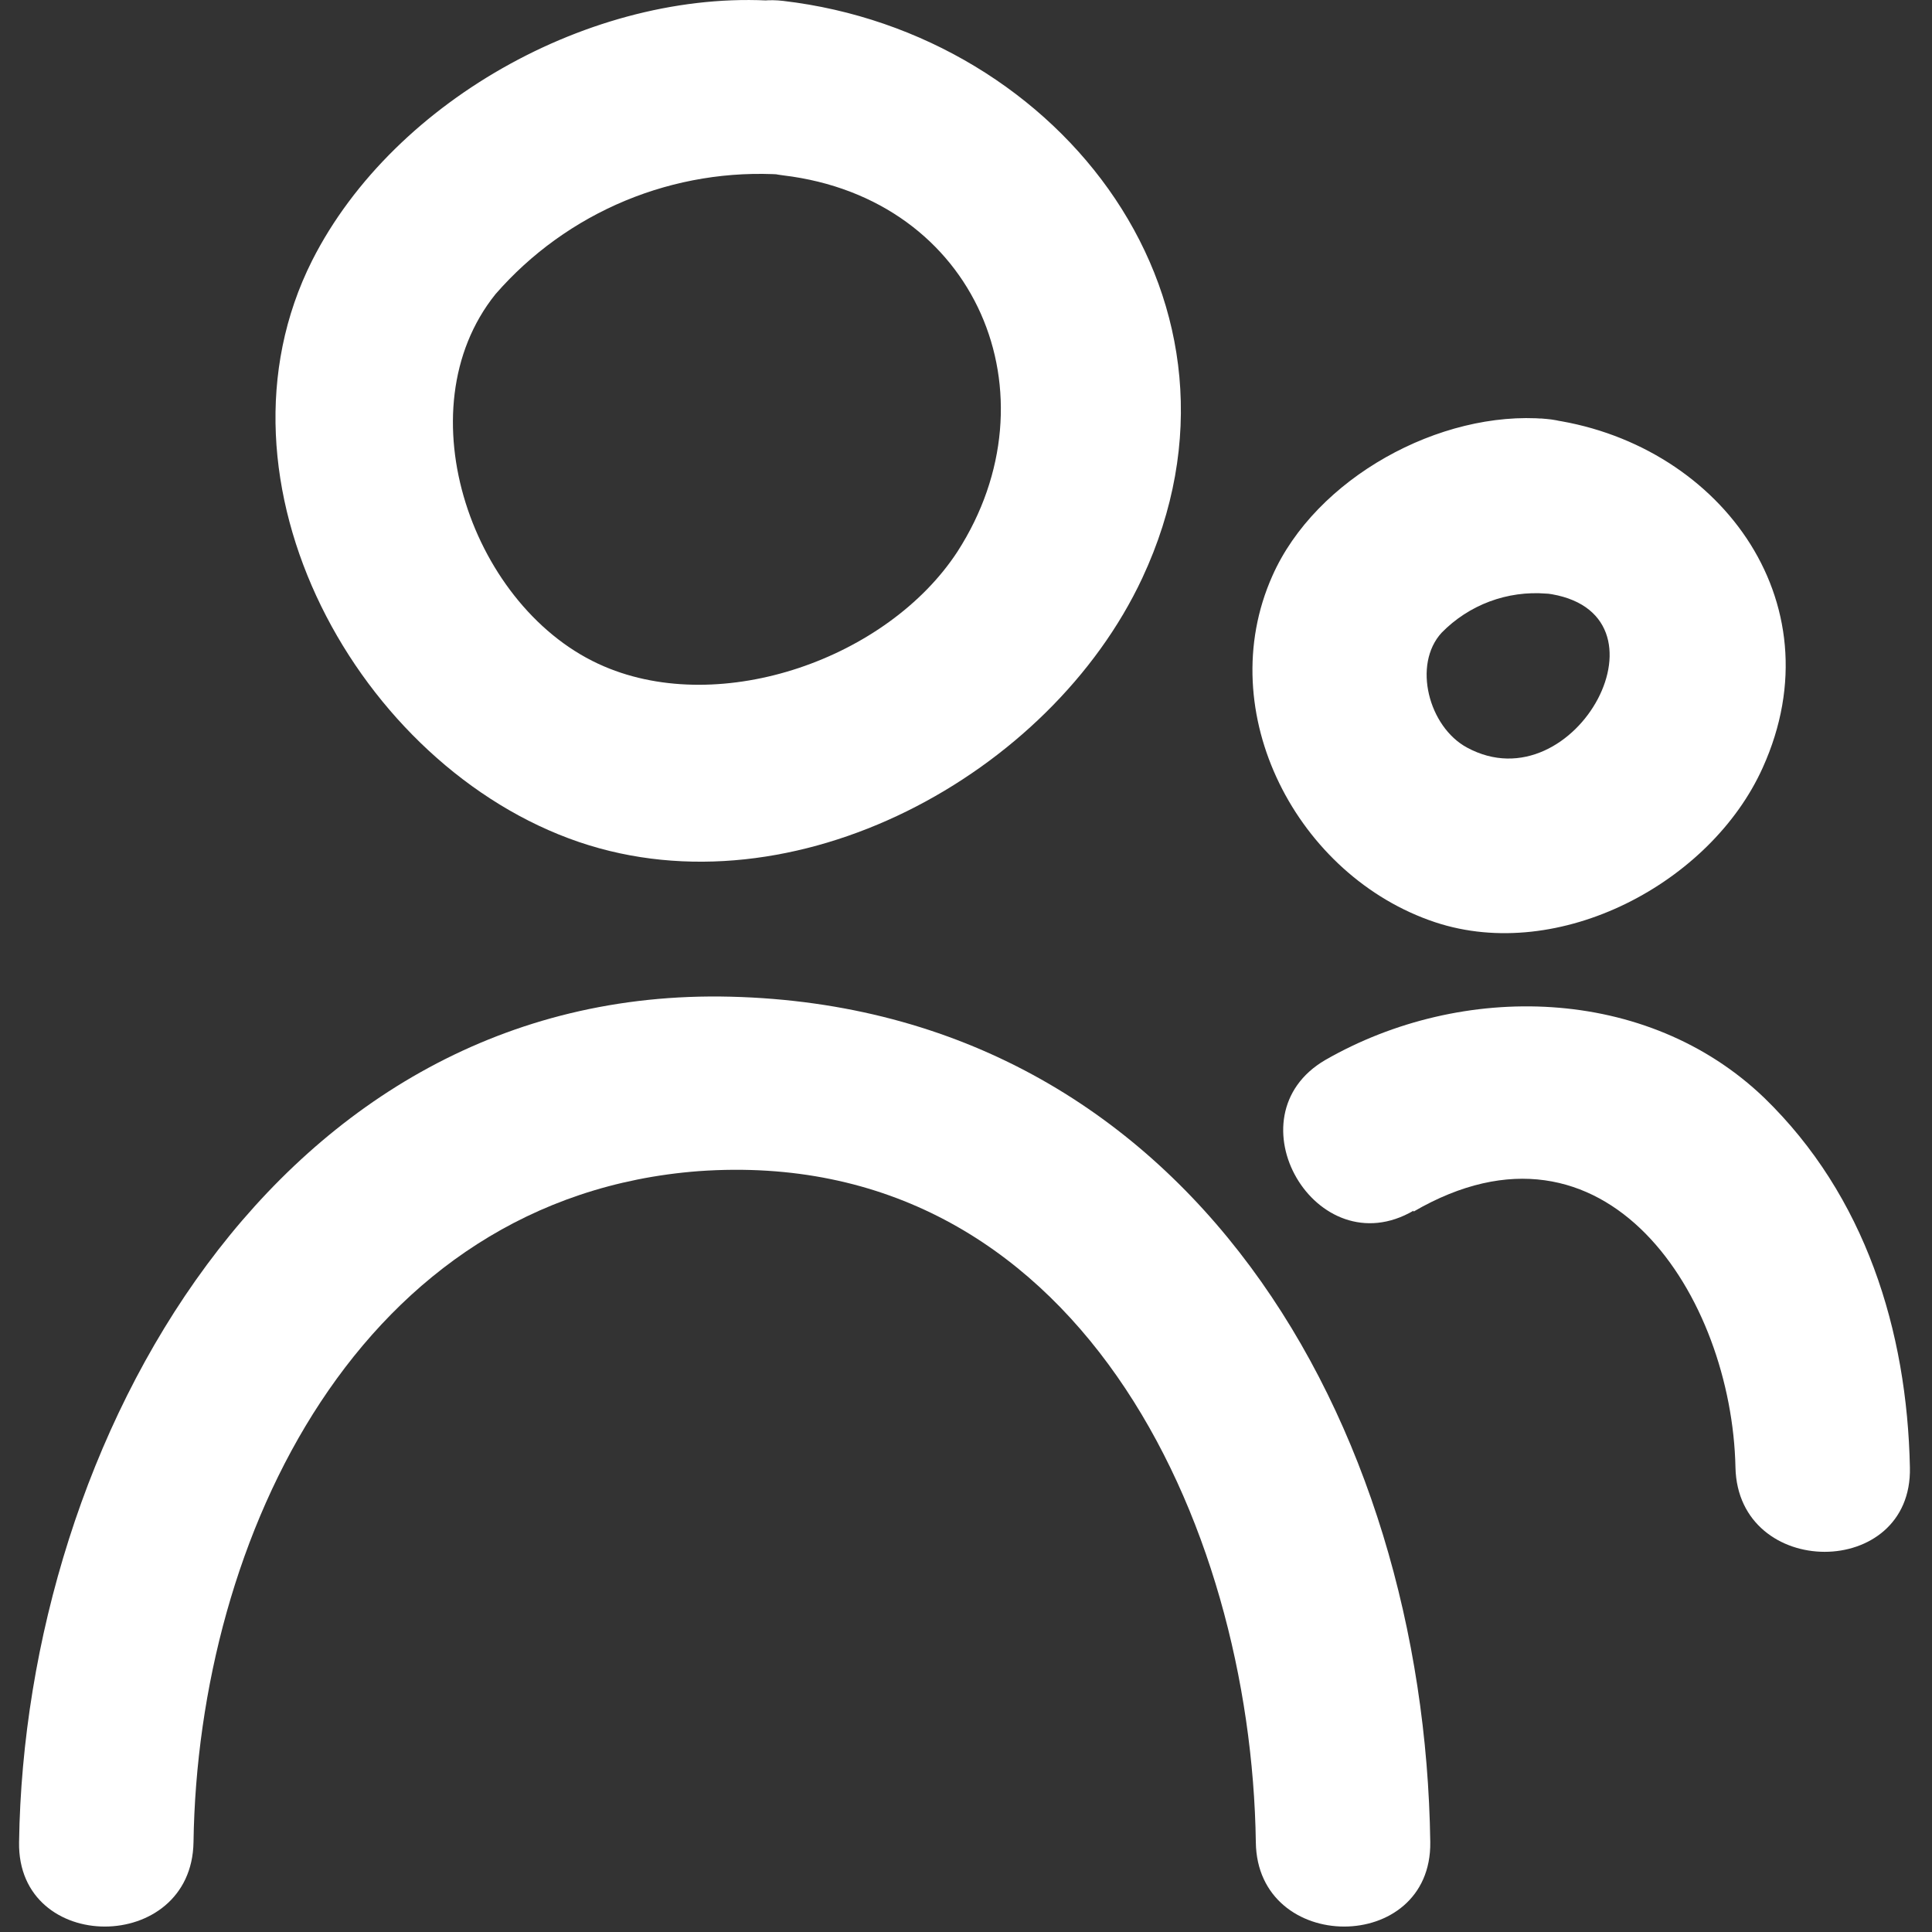
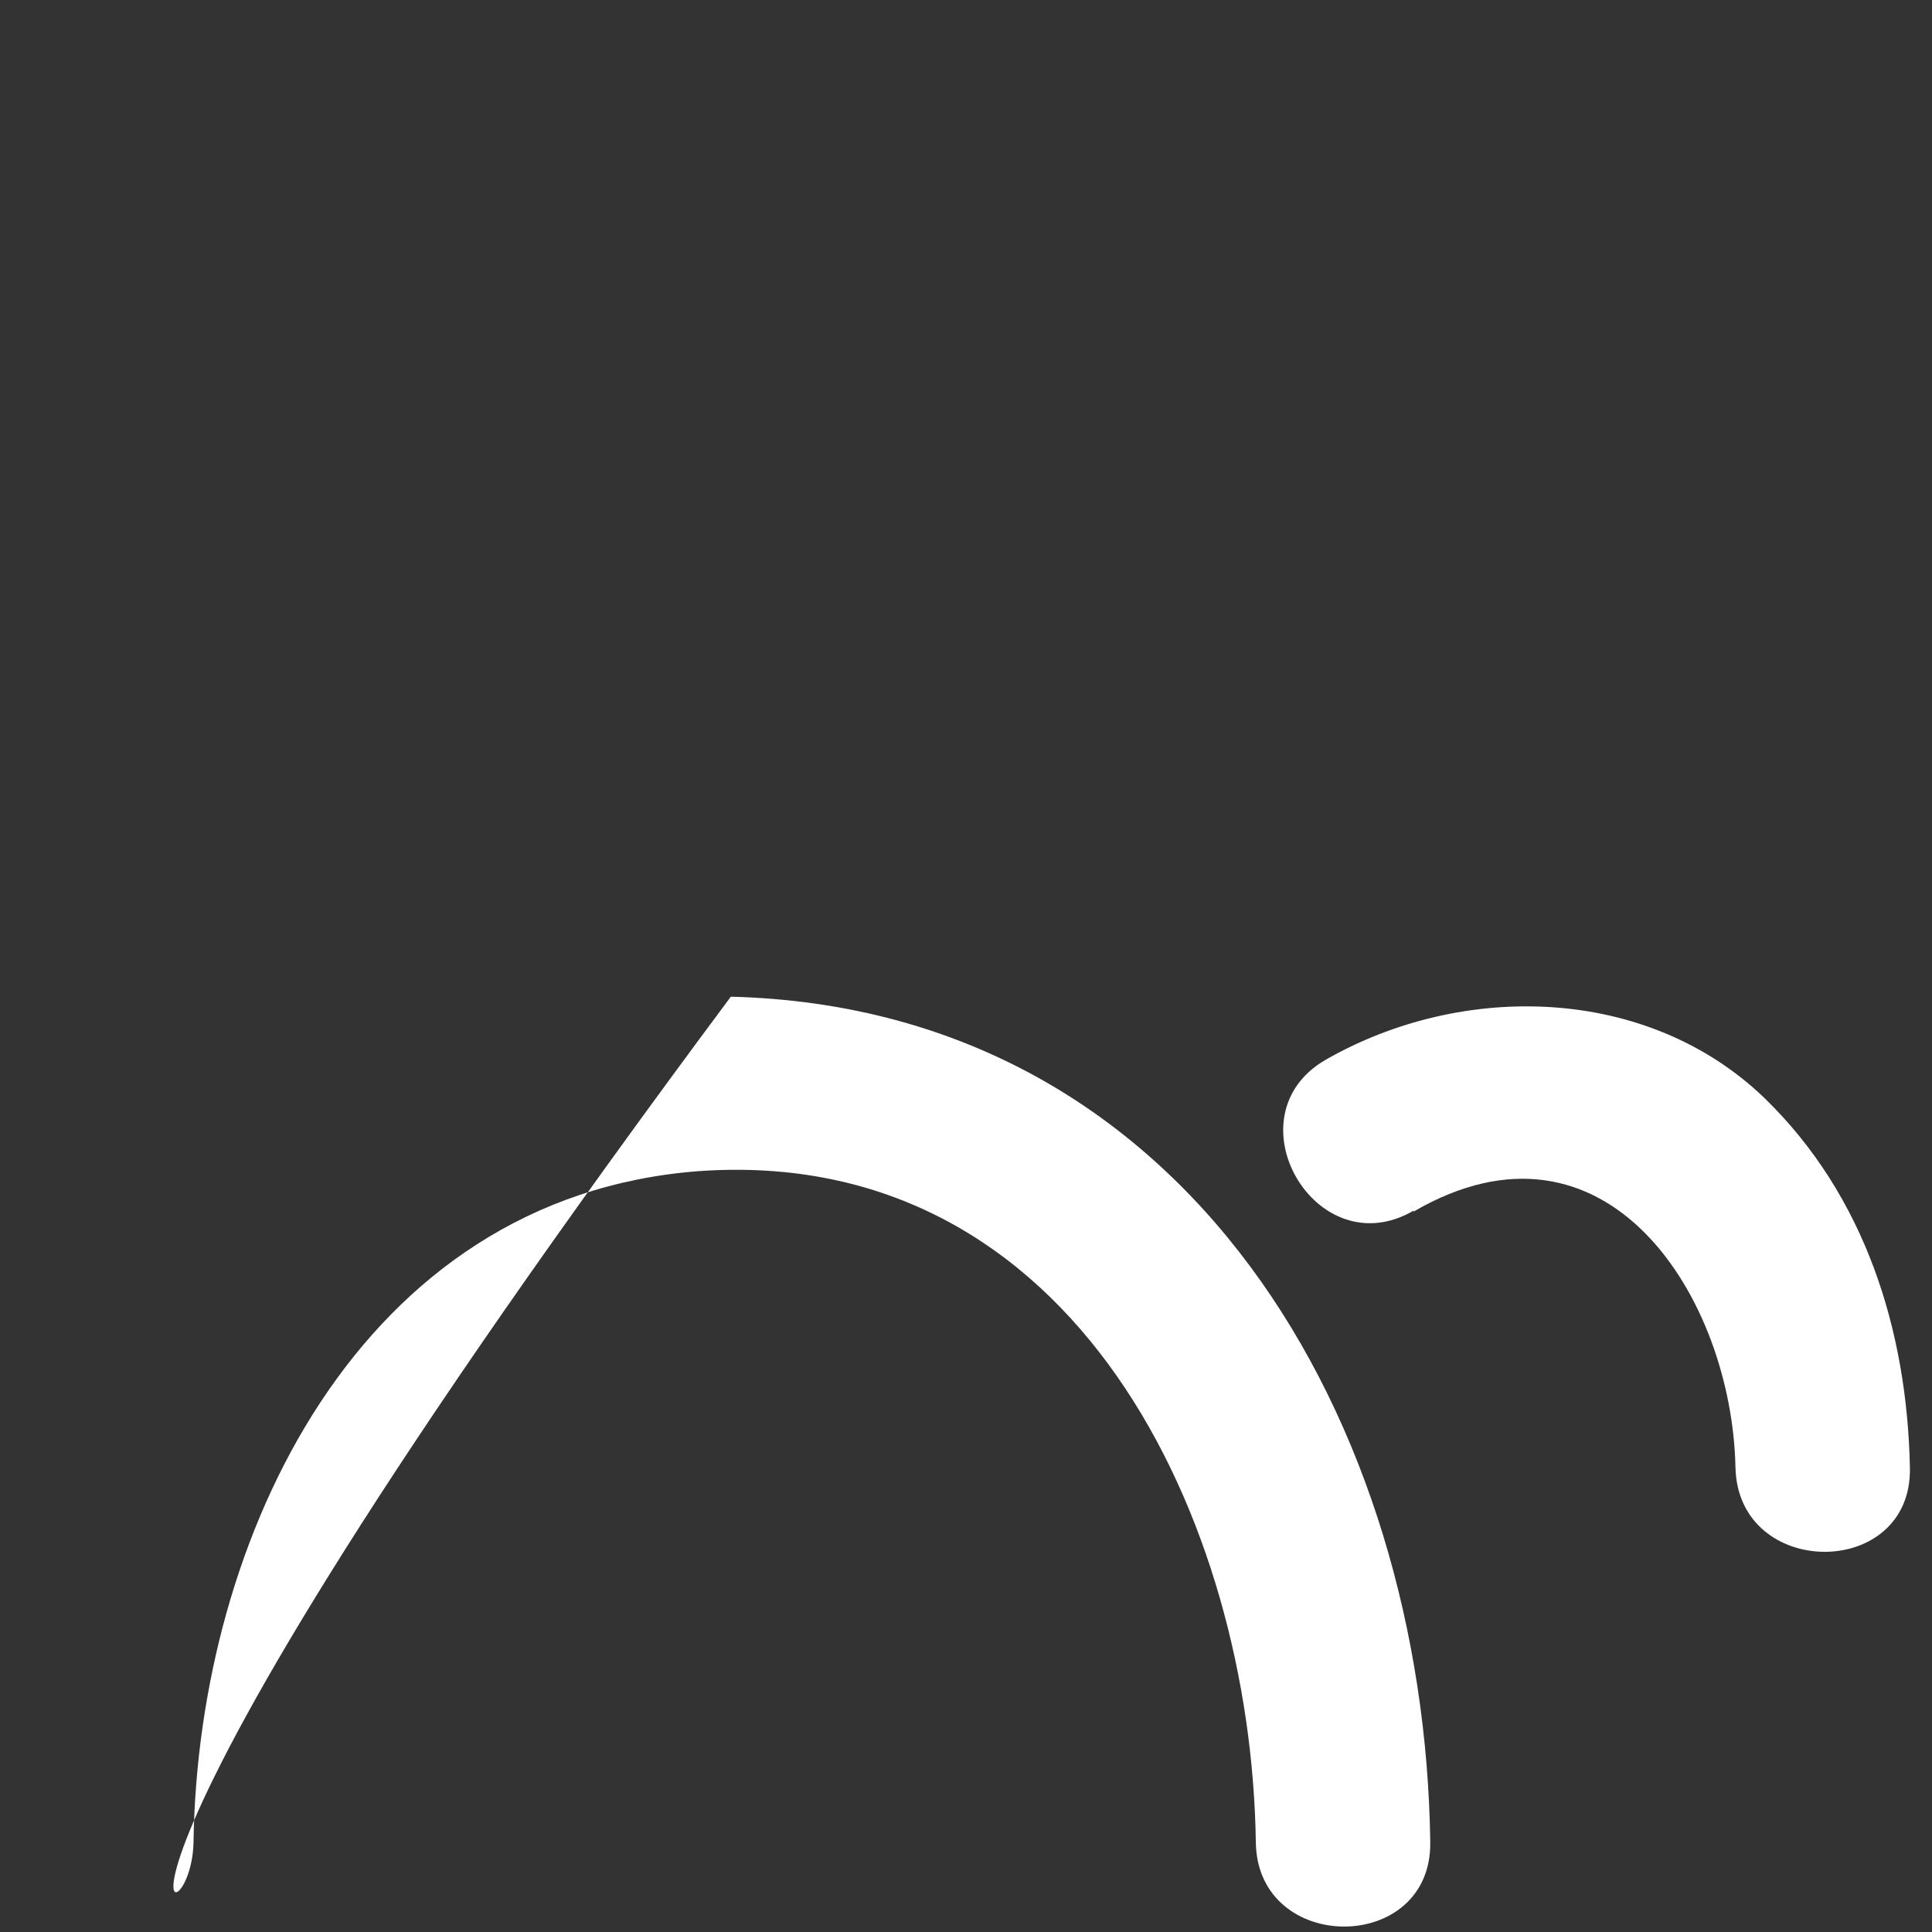
<svg xmlns="http://www.w3.org/2000/svg" width="62" height="62" viewBox="0 0 62 62" fill="none">
  <rect x="0" y="0" width="62" height="62" fill="#333333" stroke="none" />
-   <path d="M6.21 59.119C6.352 49.325 11.547 38.412 22.423 37.583C34.531 36.725 40.151 48.818 40.301 59.119C40.345 62.724 45.944 62.731 45.899 59.119C45.712 45.682 38.181 32.358 23.453 31.985C8.882 31.619 0.798 46.25 0.612 59.119C0.552 62.731 6.15 62.724 6.21 59.119Z" fill="white" />
-   <path d="M25.148 0.052C19.288 -0.478 12.659 3.134 10.017 8.36C6.441 15.466 11.51 24.61 18.579 27.021C25.491 29.372 33.709 24.856 36.658 18.549C40.763 9.763 34.083 1.074 25.133 0.029C21.55 -0.389 21.587 5.21 25.133 5.628C31.358 6.374 33.956 12.689 30.724 17.705C28.484 21.131 23.162 23.005 19.385 21.385C15.182 19.594 12.906 13.174 15.899 9.442C17.038 8.133 18.464 7.106 20.066 6.44C21.668 5.775 23.402 5.489 25.133 5.605C28.738 5.971 28.678 0.373 25.148 0.052Z" fill="white" />
+   <path d="M6.21 59.119C6.352 49.325 11.547 38.412 22.423 37.583C34.531 36.725 40.151 48.818 40.301 59.119C40.345 62.724 45.944 62.731 45.899 59.119C45.712 45.682 38.181 32.358 23.453 31.985C0.552 62.731 6.15 62.724 6.21 59.119Z" fill="white" />
  <path d="M45.362 38.882C51.557 35.277 55.581 41.636 55.693 47.093C55.775 50.698 61.373 50.706 61.291 47.093C61.201 42.696 59.858 38.374 56.618 35.232C52.849 31.611 46.914 31.5 42.532 34.015C39.42 35.829 42.234 40.673 45.362 38.852V38.882Z" fill="white" />
-   <path d="M49.616 13.443C46.212 13.152 42.219 15.346 40.831 18.482C38.875 22.871 41.637 28.126 46.056 29.596C50.042 30.917 54.901 28.335 56.566 24.64C59.007 19.25 55.073 14.13 49.609 13.443C48.116 13.256 46.81 14.861 46.81 16.242C46.81 17.914 48.093 18.855 49.609 19.041C53.946 19.586 50.564 25.879 47.078 23.99C45.847 23.326 45.324 21.325 46.265 20.303C46.698 19.861 47.222 19.52 47.801 19.303C48.38 19.087 49 19 49.616 19.049C53.214 19.355 53.184 13.749 49.616 13.443Z" fill="white" />
</svg>